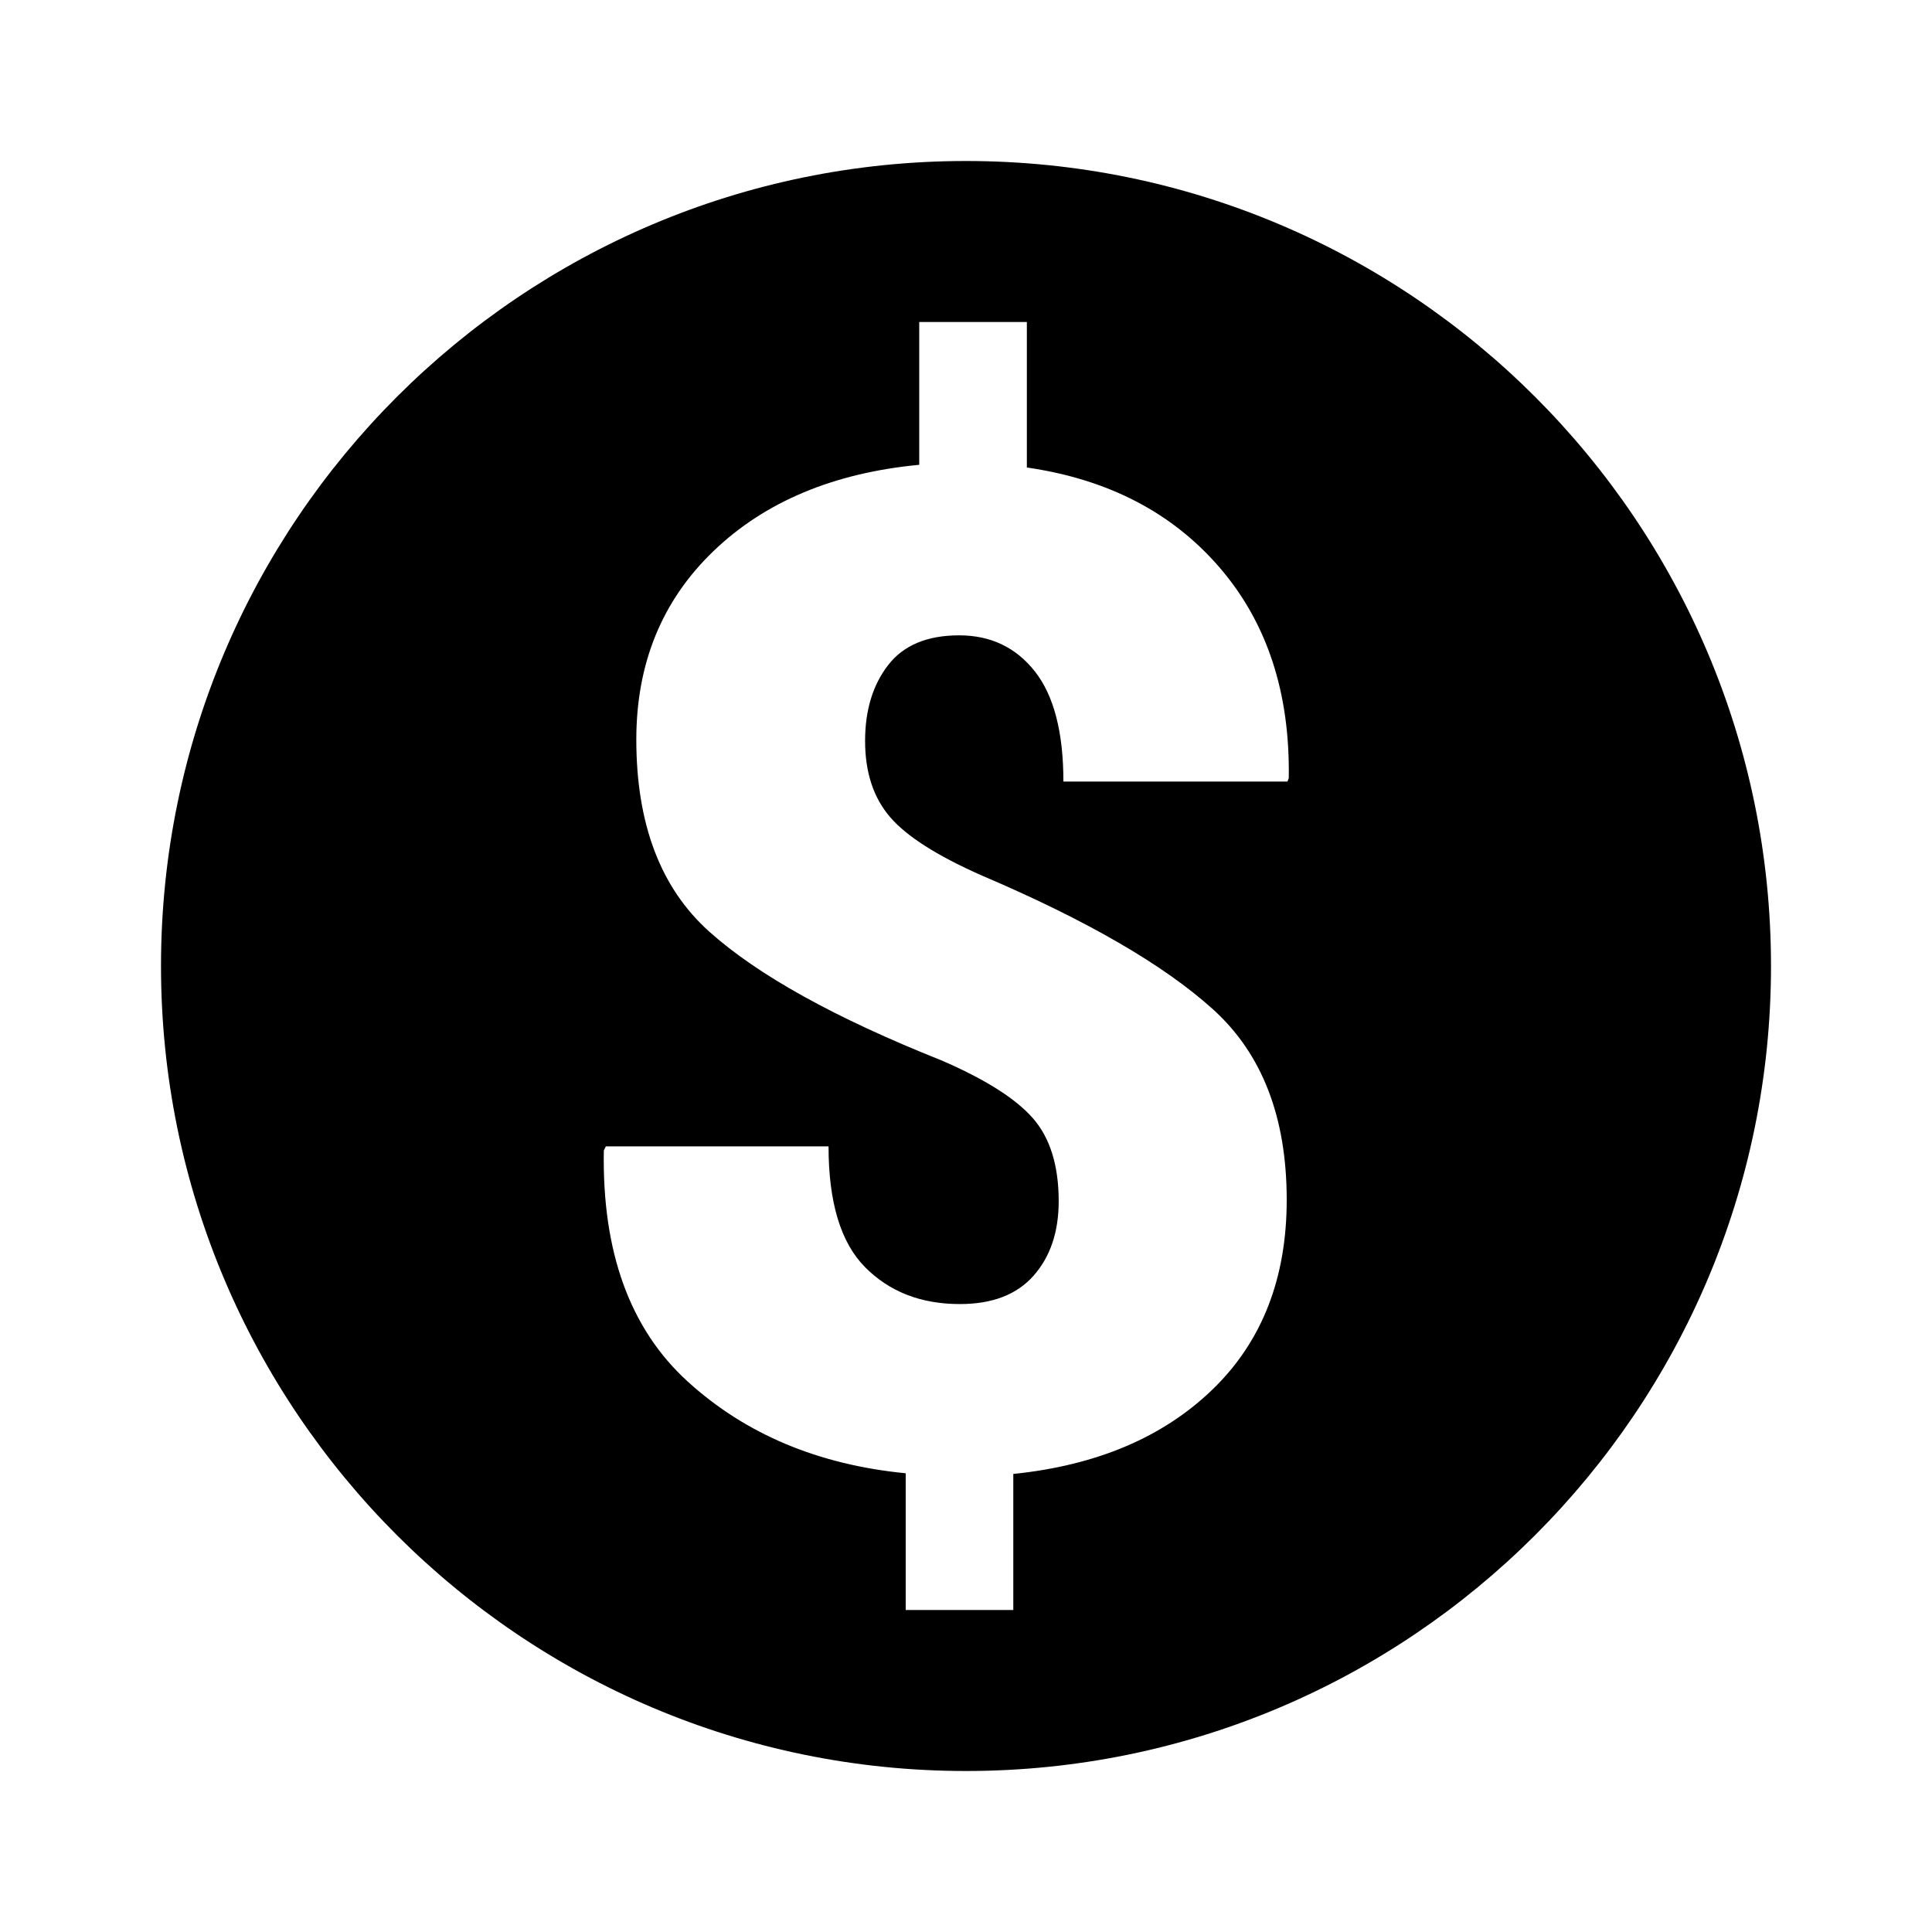
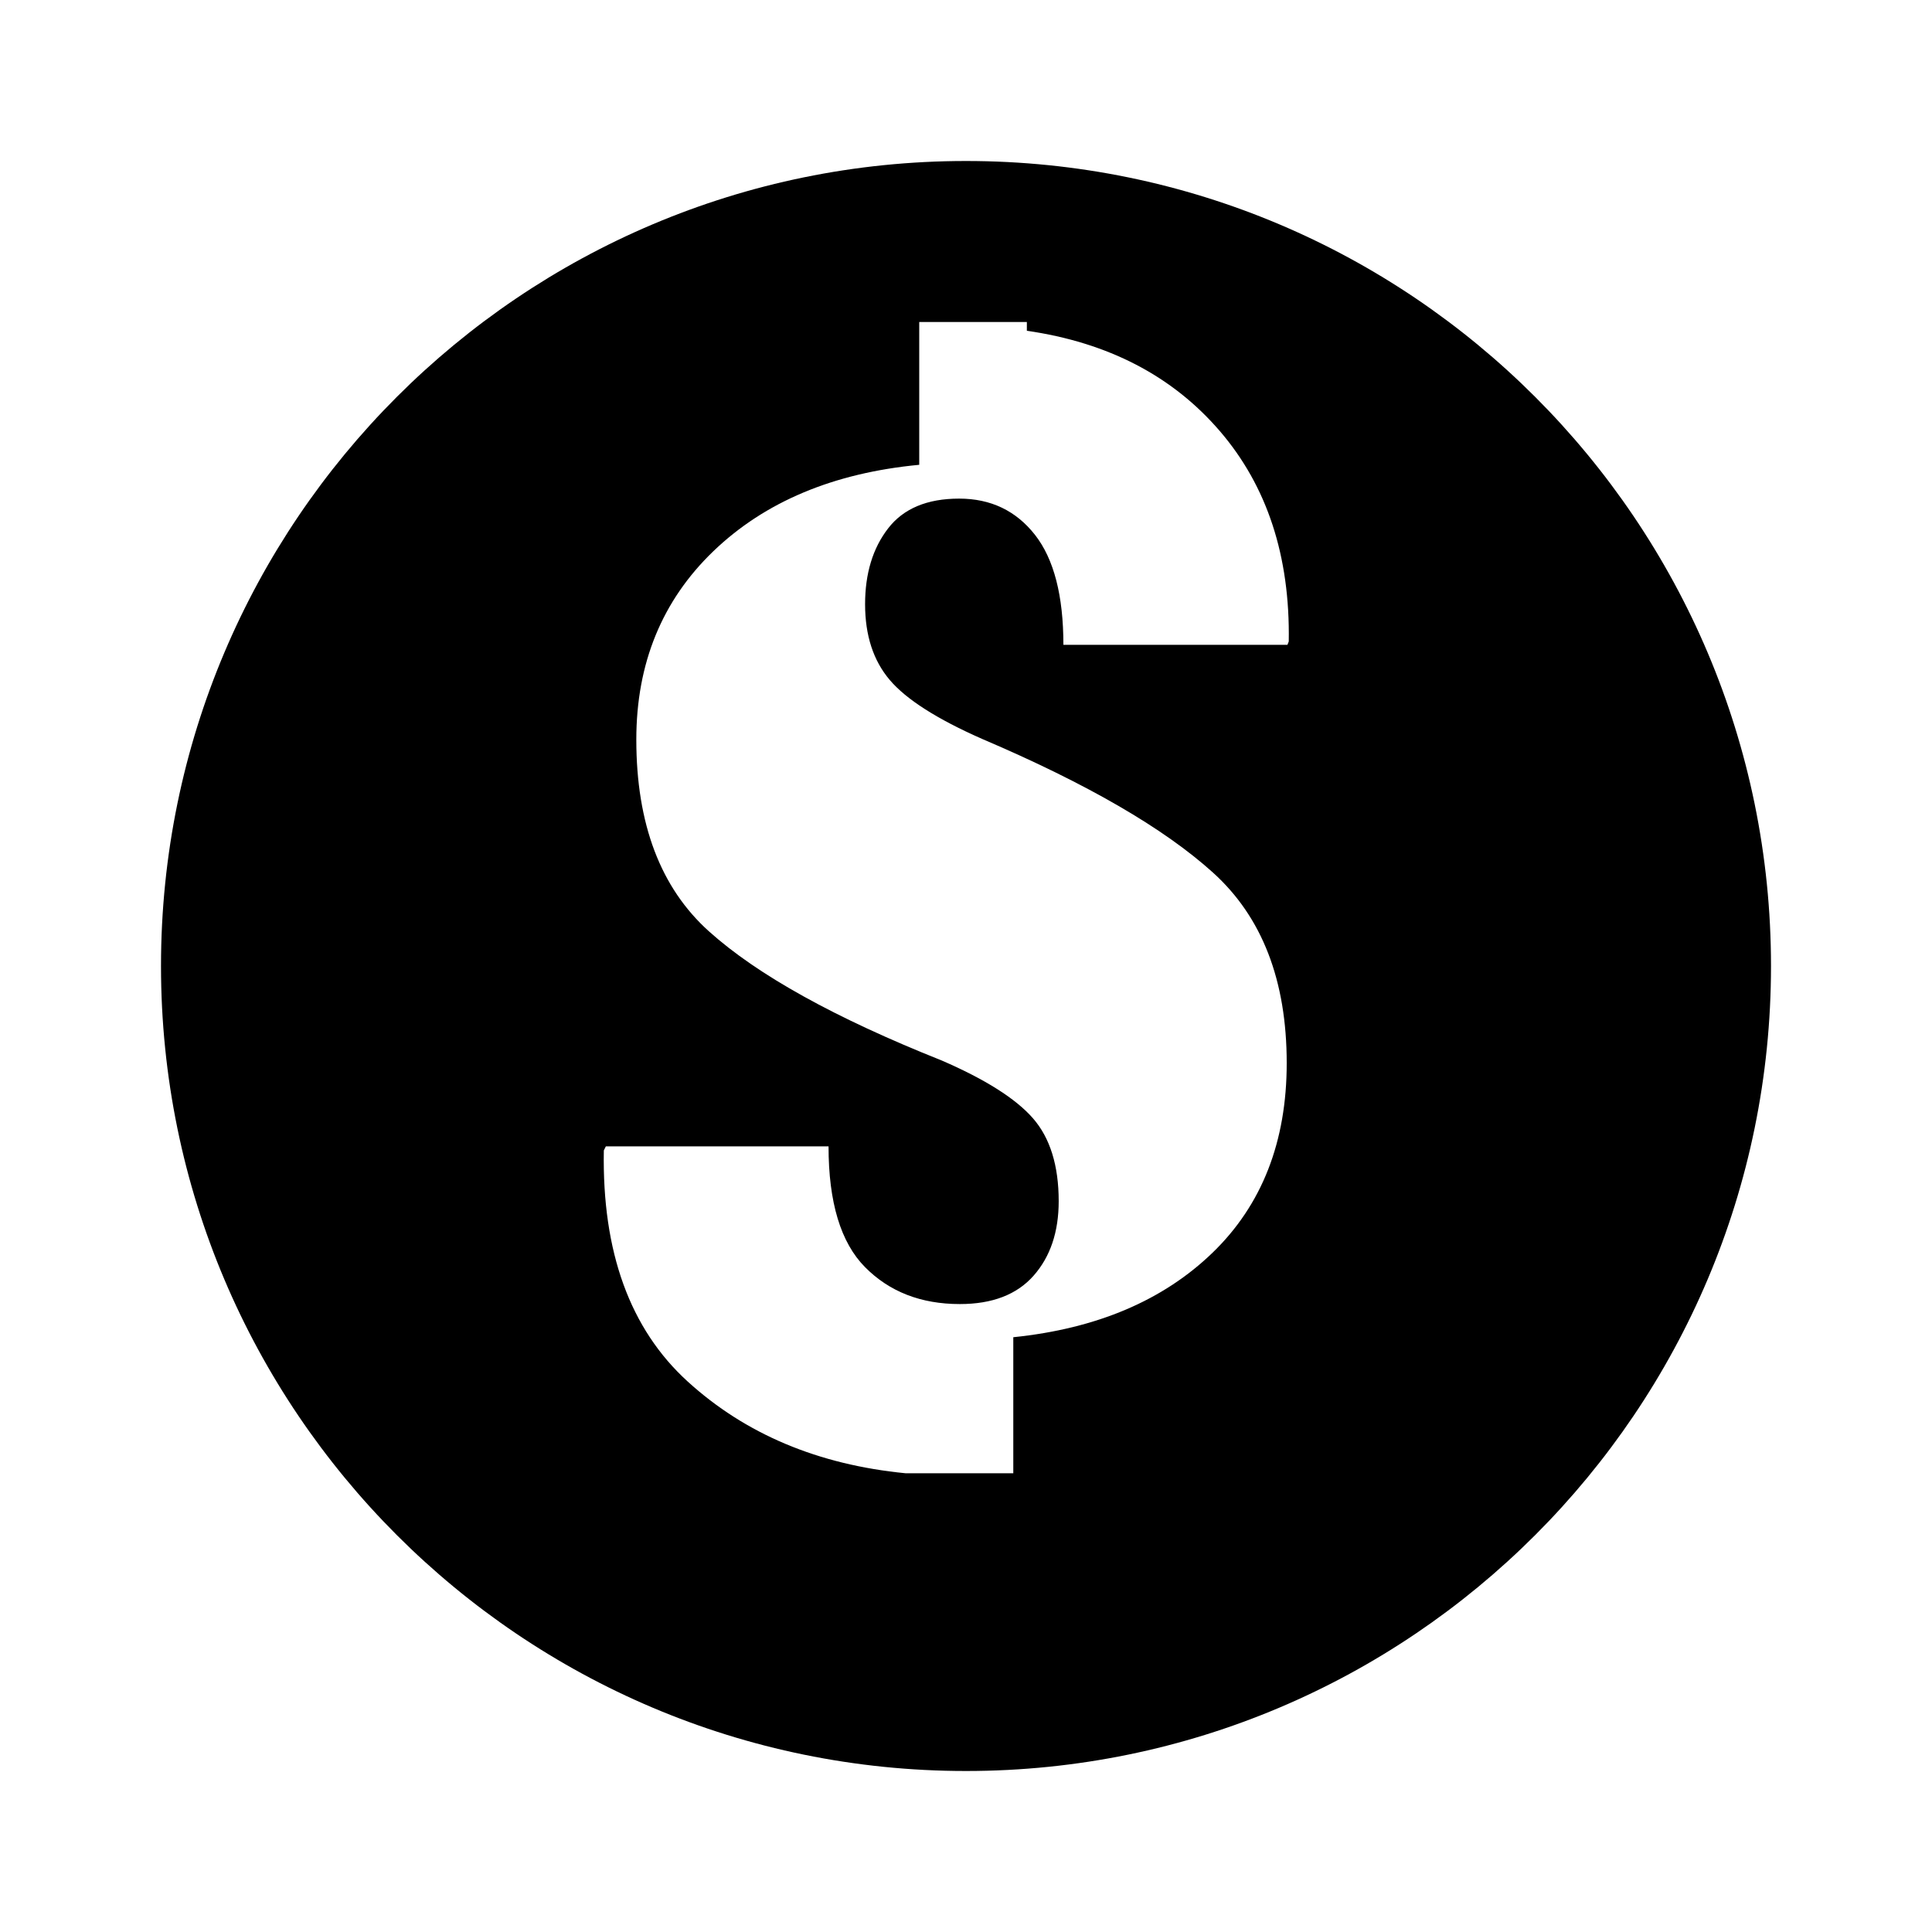
<svg xmlns="http://www.w3.org/2000/svg" viewBox="0 0 48 48">
-   <path d="M24 4c11.04 0 20 8.96 20 20s-8.96 20-20 20S4 35.04 4 24 12.96 4 24 4zm1.512 4h-2.674v3.548c-2.13.202-3.834.917-5.112 2.144-1.278 1.228-1.917 2.789-1.917 4.683 0 2.097.603 3.686 1.808 4.767 1.205 1.082 3.13 2.15 5.776 3.204 1.087.47 1.844.95 2.27 1.437.426.488.64 1.175.64 2.06 0 .763-.208 1.38-.623 1.85-.415.471-1.026.706-1.833.706-.964 0-1.749-.305-2.354-.916-.606-.611-.908-1.612-.908-3.002h-5.533l-.05.101c-.045 2.523.65 4.437 2.085 5.743s3.24 2.065 5.415 2.278V40h2.673v-3.38c2.074-.213 3.725-.914 4.953-2.102 1.227-1.188 1.84-2.758 1.84-4.708 0-2.052-.61-3.63-1.832-4.734s-3.133-2.211-5.734-3.32c-1.121-.494-1.886-.982-2.295-1.464-.41-.482-.614-1.11-.614-1.883 0-.762.19-1.39.572-1.884.38-.493.97-.74 1.765-.74.785 0 1.413.3 1.884.9.47.6.706 1.51.706 2.733h5.566l.033-.084c.034-2.12-.538-3.862-1.715-5.23-1.177-1.368-2.774-2.197-4.792-2.489V8z" fill-rule="evenodd" />
+   <path d="M24 4c11.04 0 20 8.96 20 20s-8.96 20-20 20S4 35.04 4 24 12.96 4 24 4zm1.512 4h-2.674v3.548c-2.13.202-3.834.917-5.112 2.144-1.278 1.228-1.917 2.789-1.917 4.683 0 2.097.603 3.686 1.808 4.767 1.205 1.082 3.13 2.15 5.776 3.204 1.087.47 1.844.95 2.27 1.437.426.488.64 1.175.64 2.06 0 .763-.208 1.38-.623 1.85-.415.471-1.026.706-1.833.706-.964 0-1.749-.305-2.354-.916-.606-.611-.908-1.612-.908-3.002h-5.533l-.05.101c-.045 2.523.65 4.437 2.085 5.743s3.24 2.065 5.415 2.278h2.673v-3.38c2.074-.213 3.725-.914 4.953-2.102 1.227-1.188 1.84-2.758 1.84-4.708 0-2.052-.61-3.63-1.832-4.734s-3.133-2.211-5.734-3.32c-1.121-.494-1.886-.982-2.295-1.464-.41-.482-.614-1.11-.614-1.883 0-.762.19-1.39.572-1.884.38-.493.97-.74 1.765-.74.785 0 1.413.3 1.884.9.47.6.706 1.51.706 2.733h5.566l.033-.084c.034-2.12-.538-3.862-1.715-5.23-1.177-1.368-2.774-2.197-4.792-2.489V8z" fill-rule="evenodd" />
</svg>